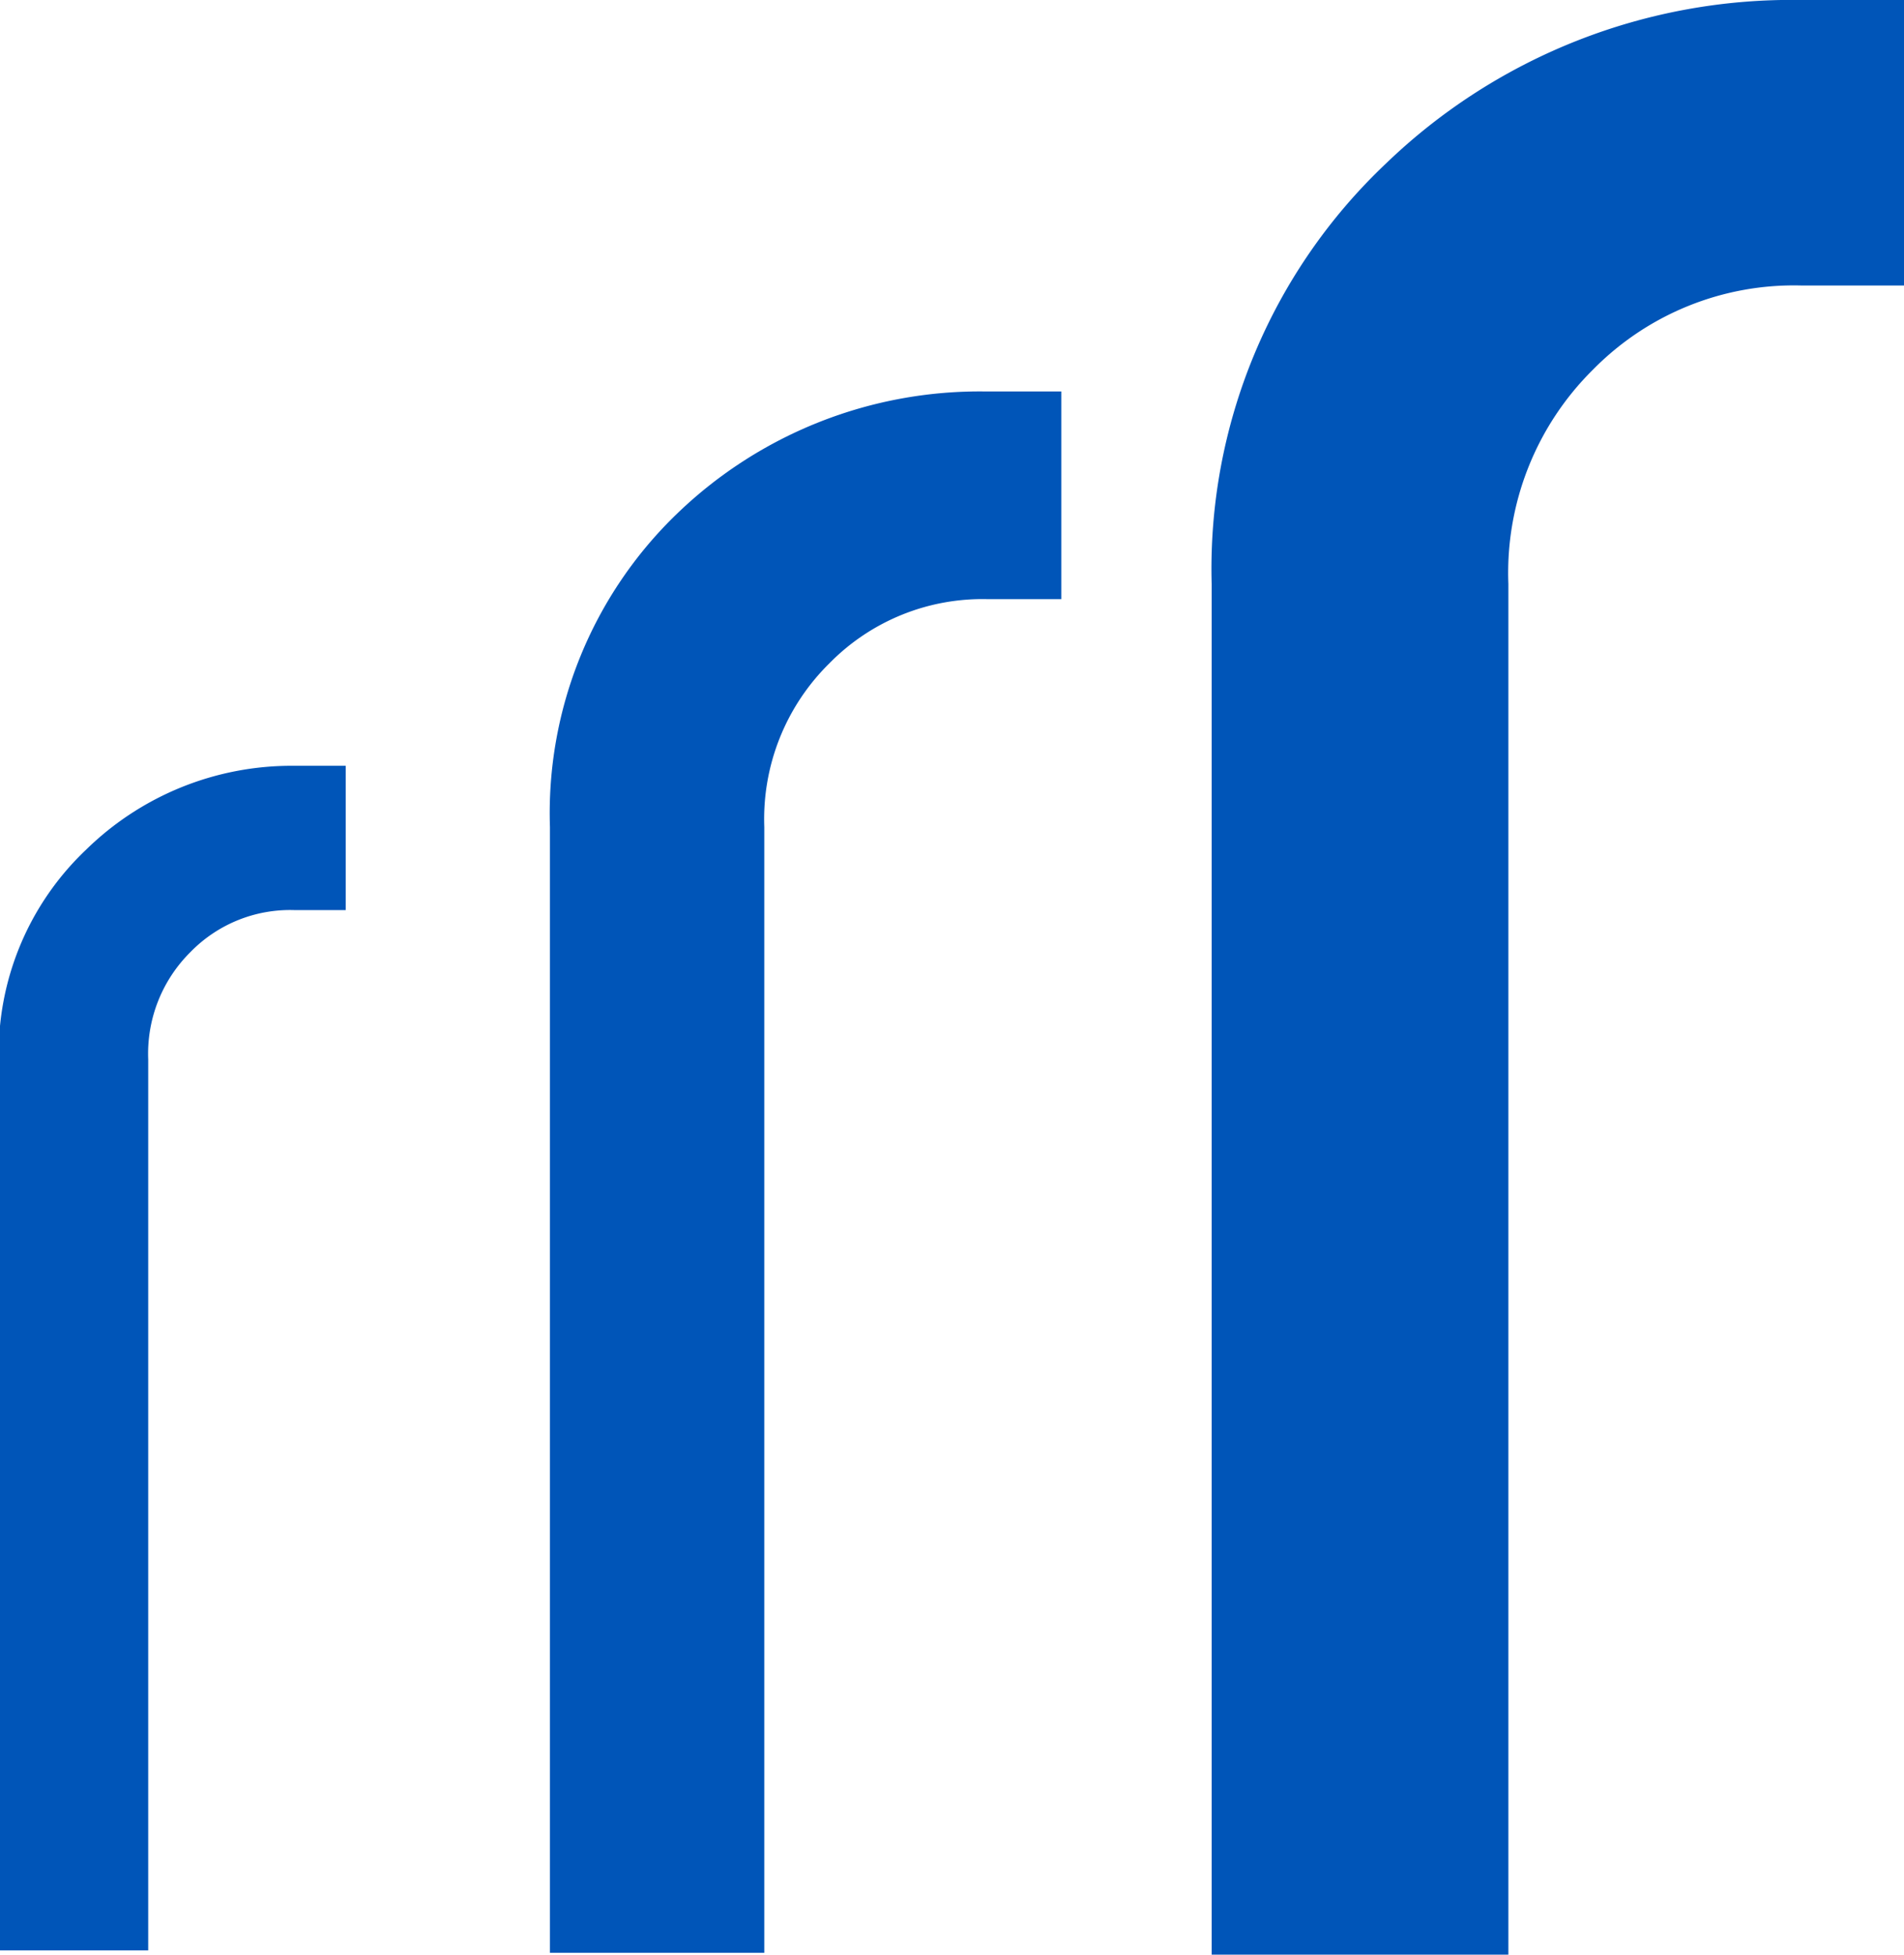
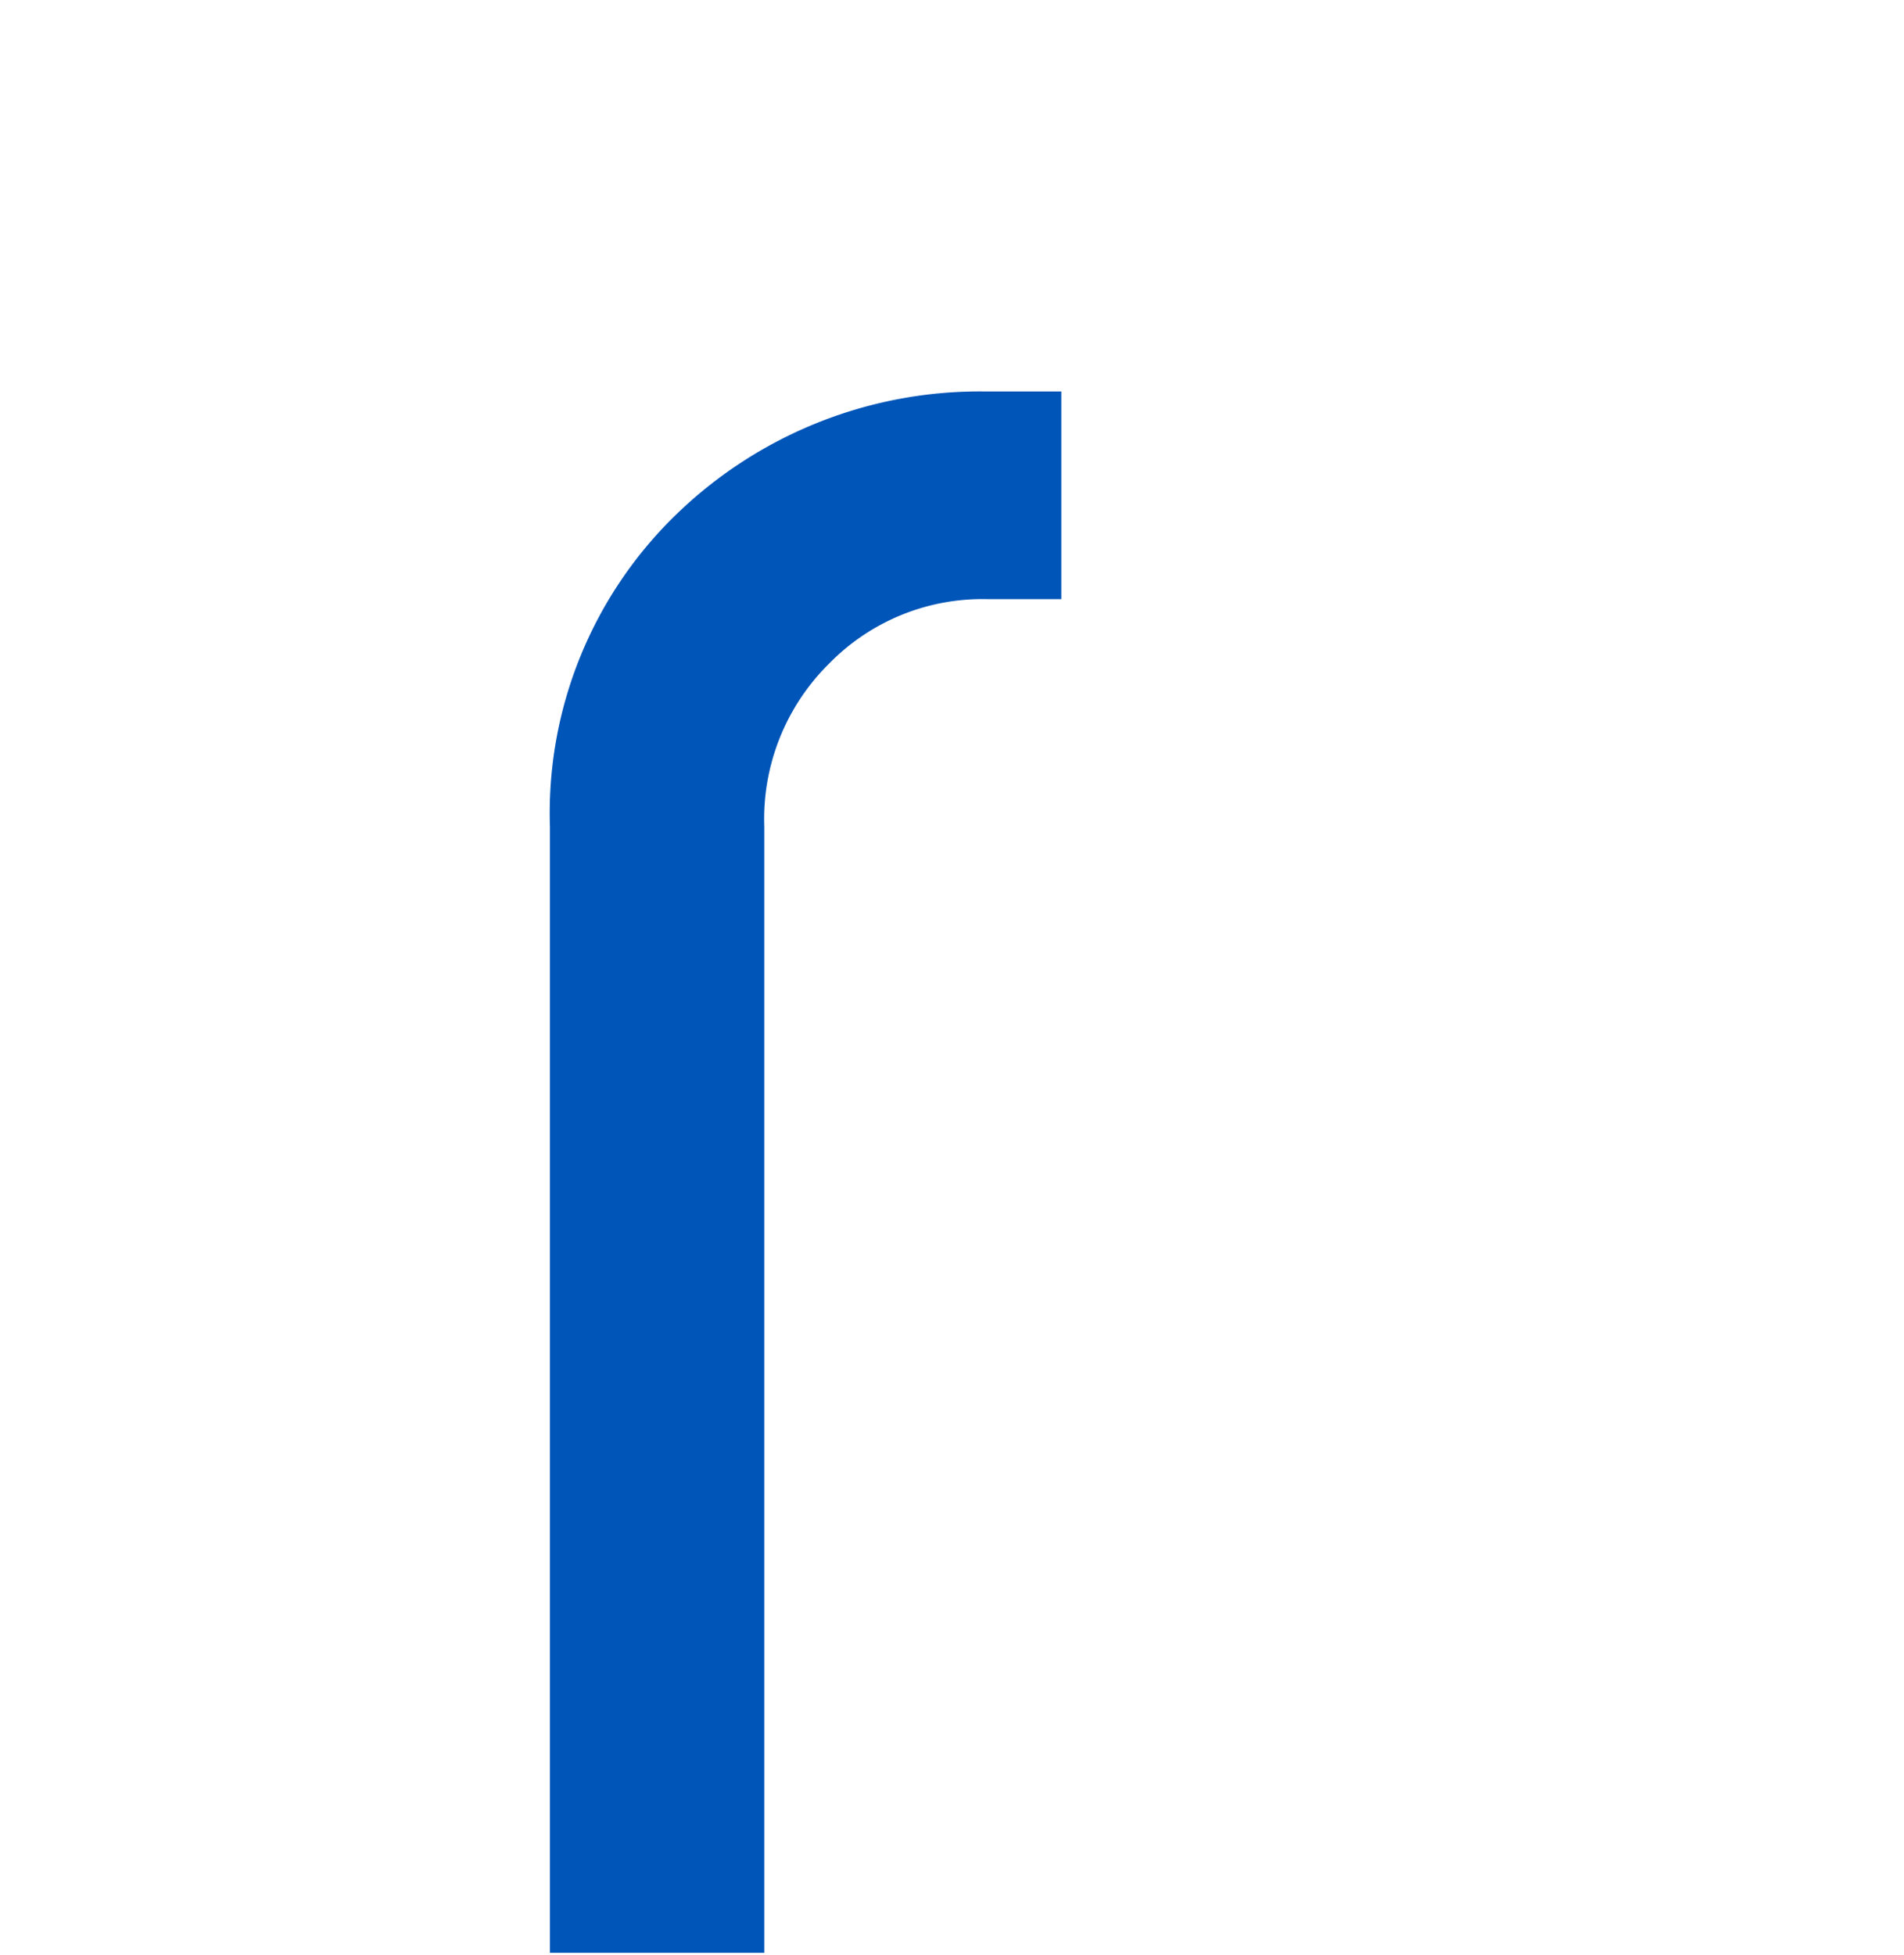
<svg xmlns="http://www.w3.org/2000/svg" id="Layer_1" data-name="Layer 1" viewBox="0 0 62.18 63.81">
  <defs>
    <style>.cls-1{fill:#0055b8;}</style>
  </defs>
  <title>chisiamo</title>
-   <path class="cls-1" d="M62.87,0A19.09,19.09,0,0,0,49.3,5.34a18.2,18.2,0,0,0-5.69,13.72V63.81H53.3V19.06a9.33,9.33,0,0,1,2.77-7h0a9.2,9.2,0,0,1,6.79-2.74h3.36V0H62.87Z" transform="translate(-4.04)" />
  <path class="cls-1" d="M26.16,16.76A13.57,13.57,0,0,0,22,27V63.75h7V27a7.13,7.13,0,0,1,2.12-5.34,7,7,0,0,1,5.19-2.1h2.39V12.78H36.26A14.24,14.24,0,0,0,26.16,16.76Z" transform="translate(-4.04)" />
-   <path class="cls-1" d="M6.86,27.73A9.14,9.14,0,0,0,4,34.58V63.67H8.88V34.58a4.67,4.67,0,0,1,1.38-3.5h0a4.54,4.54,0,0,1,3.39-1.37h1.68V25H13.65A9.59,9.59,0,0,0,6.86,27.73Z" transform="translate(-4.04)" />
</svg>